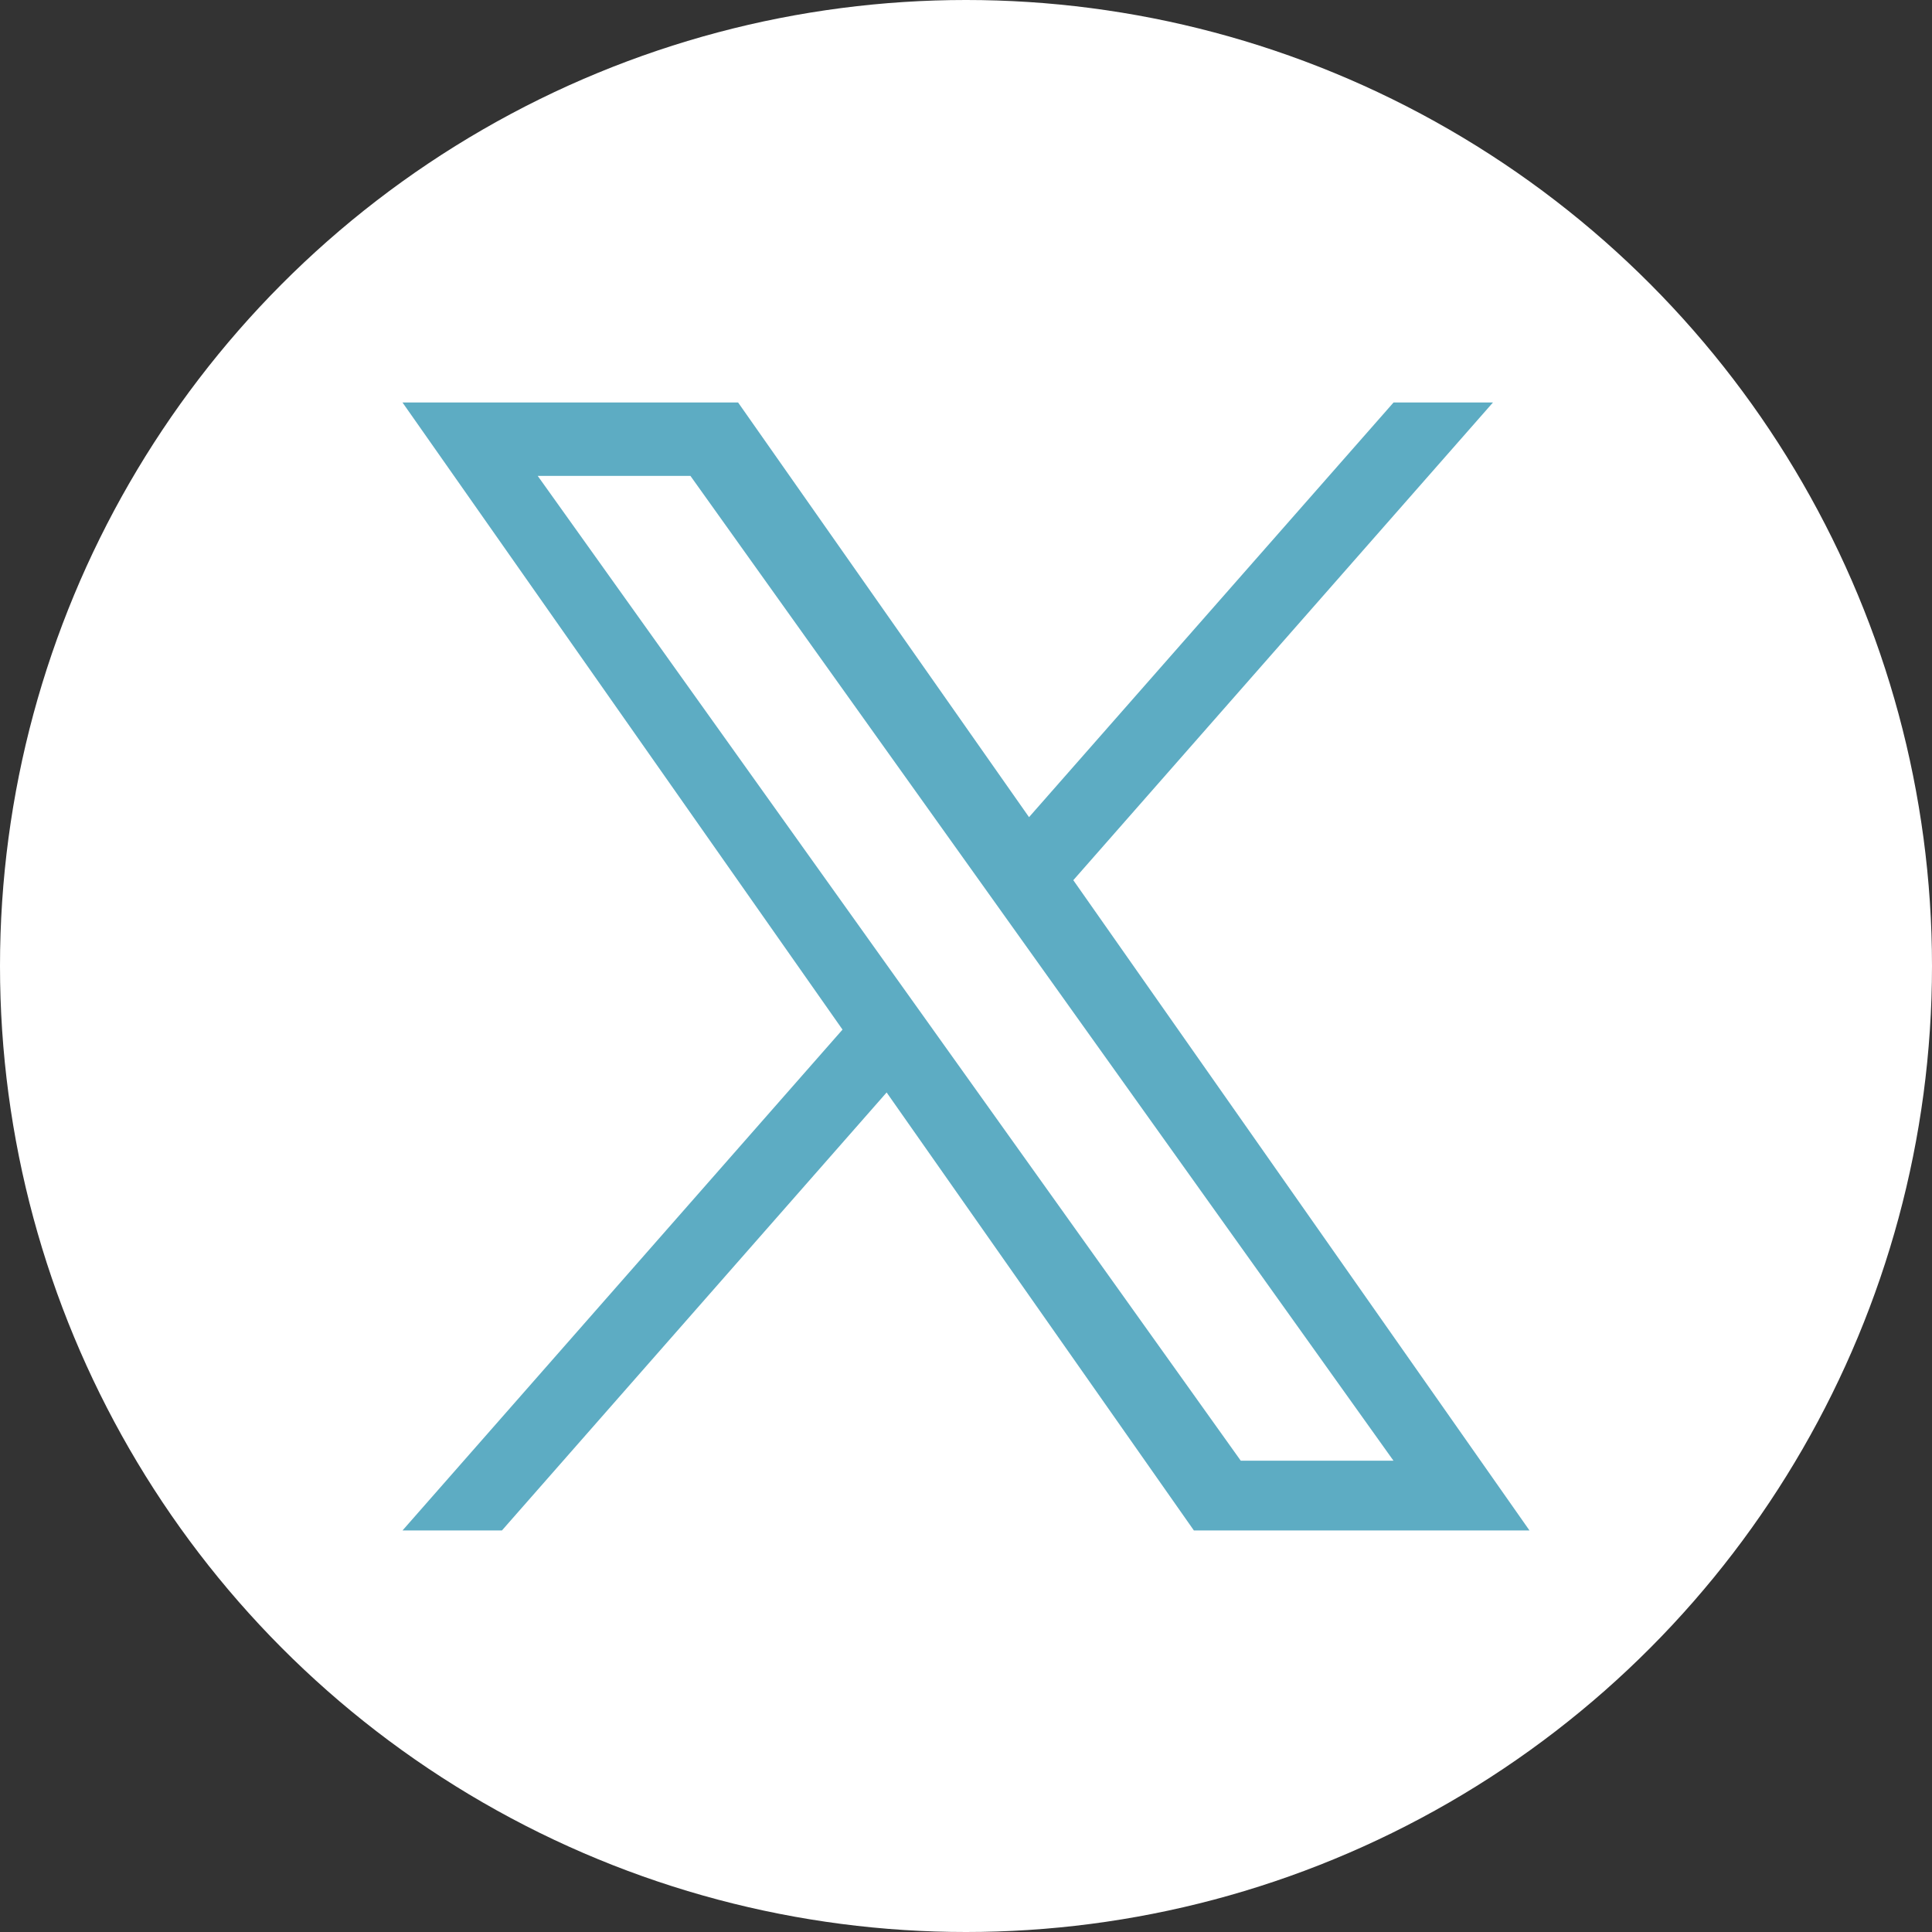
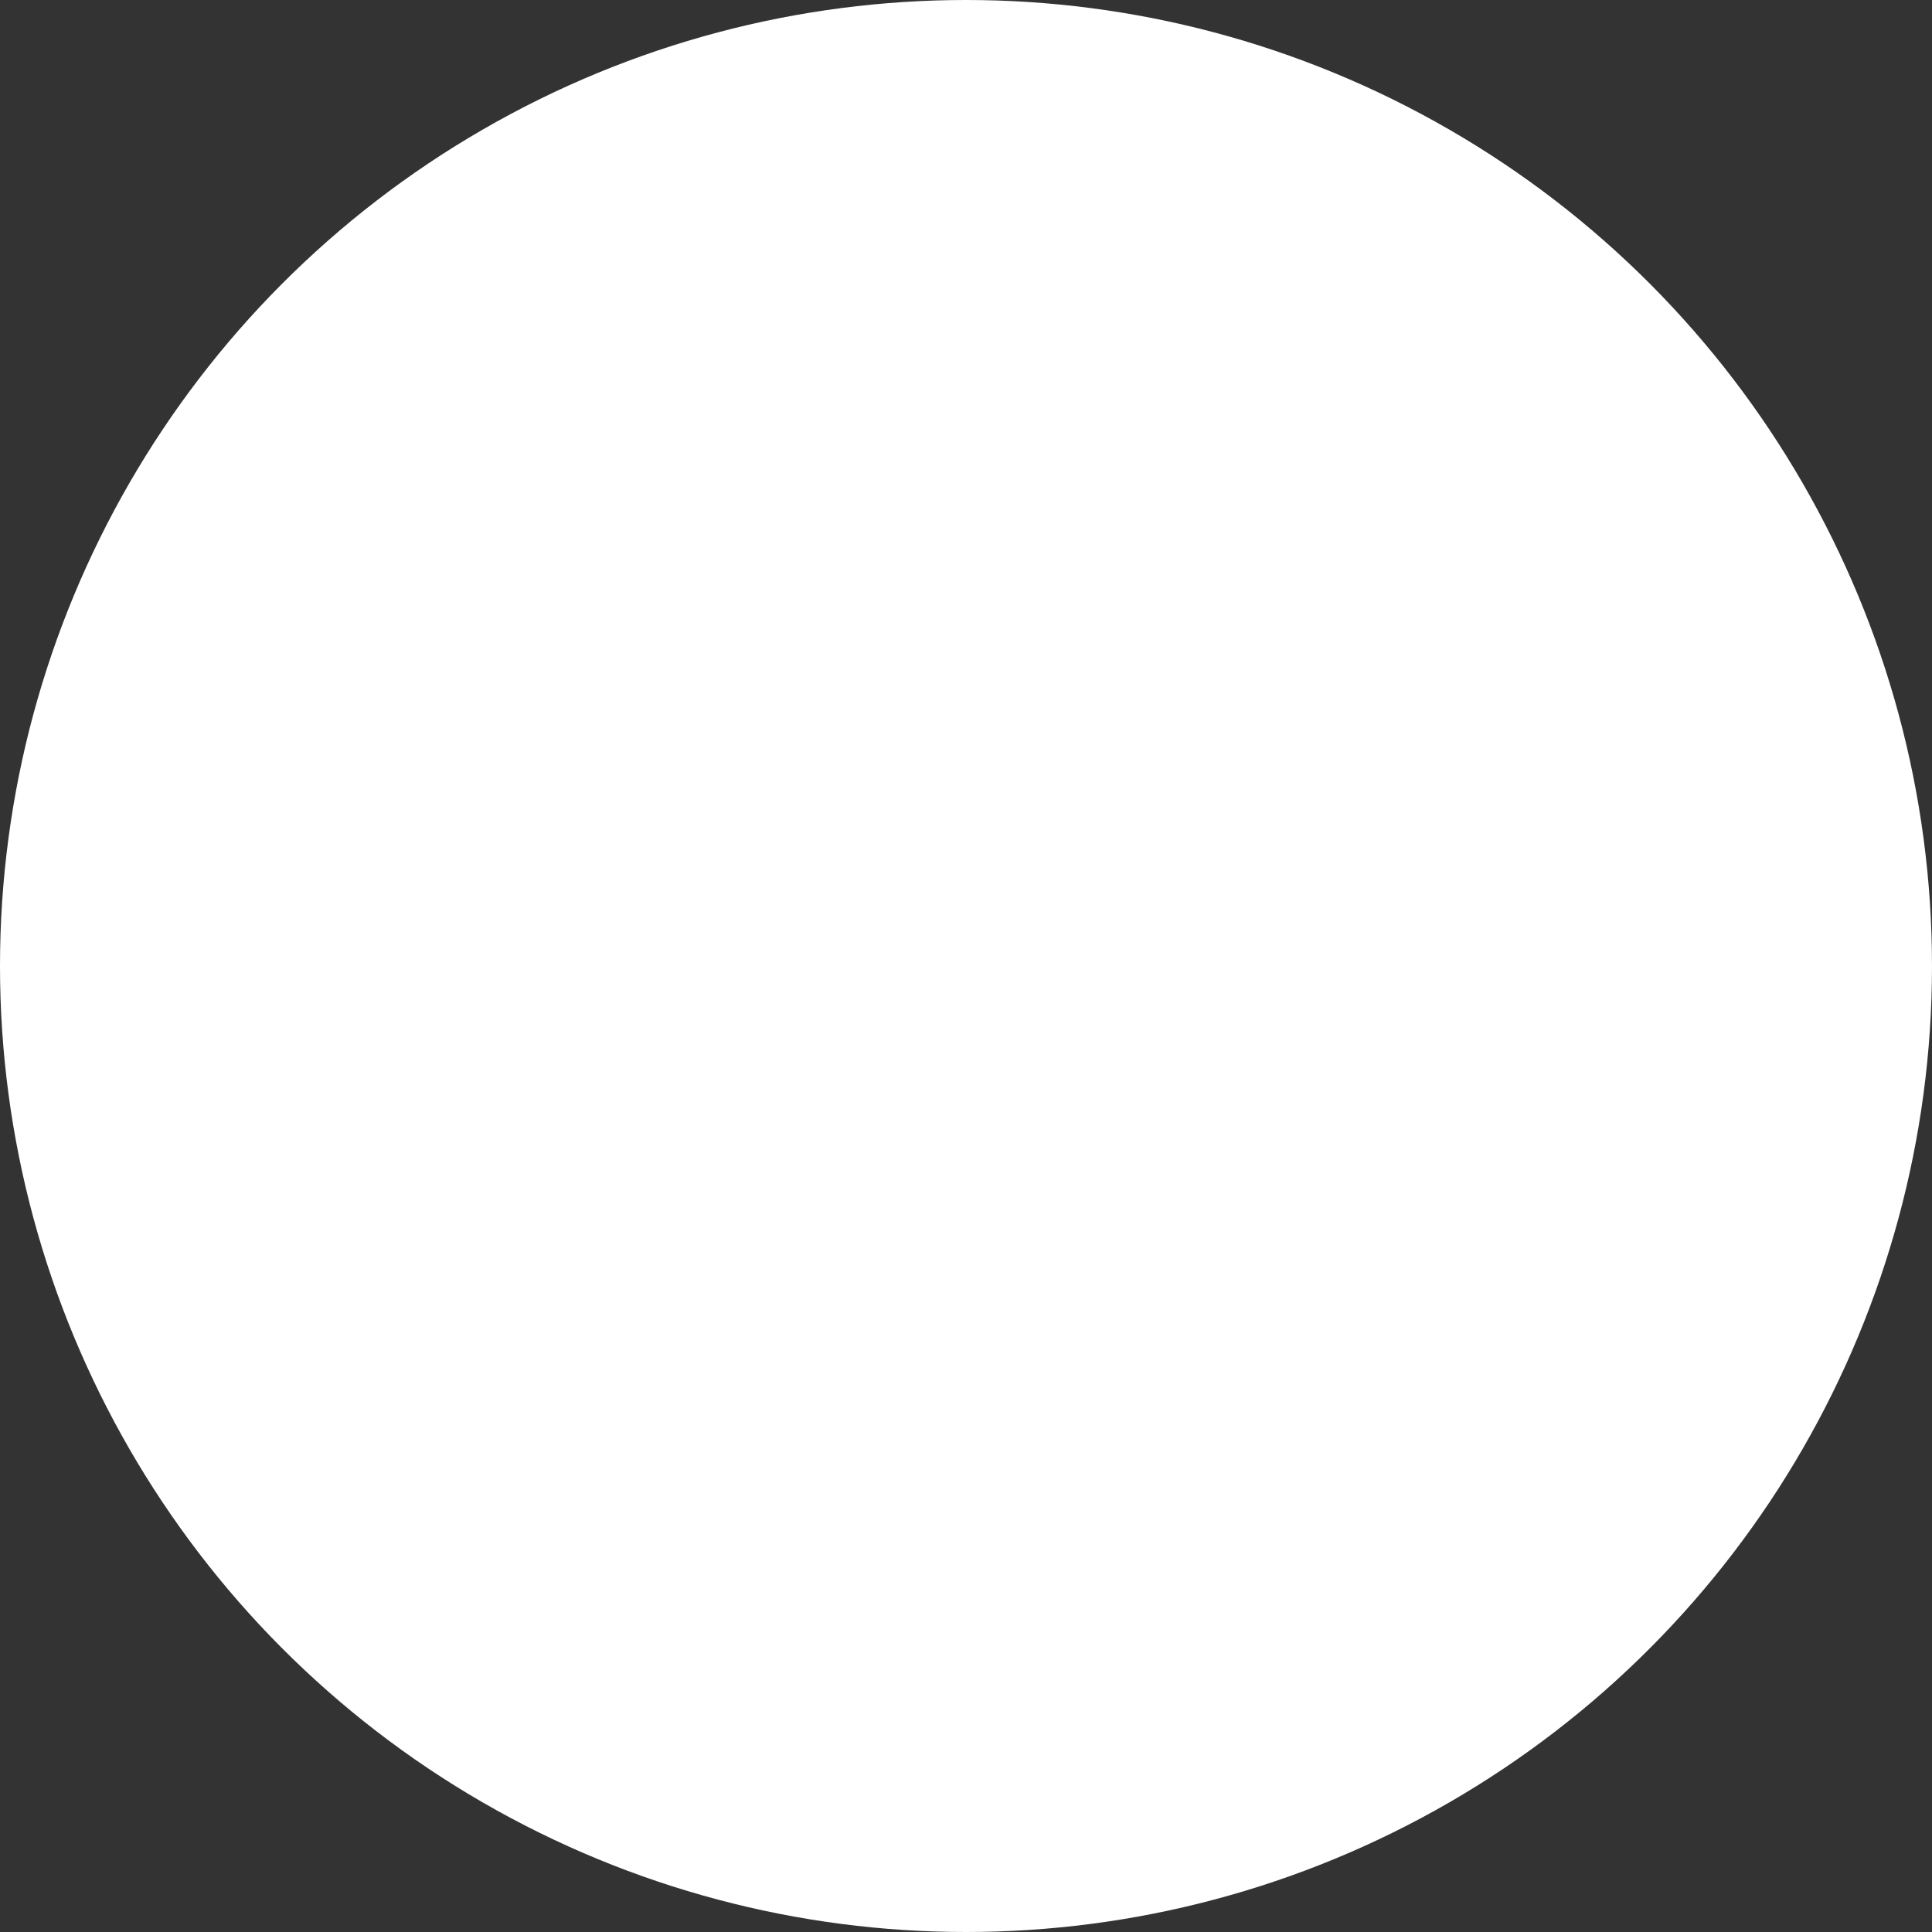
<svg xmlns="http://www.w3.org/2000/svg" width="24" height="24" viewBox="0 0 24 24" fill="none">
  <rect x="0" y="0" width="24" height="24" fill="#333333" stroke="none" />
  <circle cx="12" cy="12" r="12" fill="white" />
-   <path d="M13.333 10.934L18.546 5H17.311L12.783 10.151L9.169 5H5L10.466 12.79L5 19.012H6.235L11.014 13.571L14.831 19.012H19M6.68 5.912H8.577L17.31 18.145H15.413" fill="#5DACC3" />
</svg>